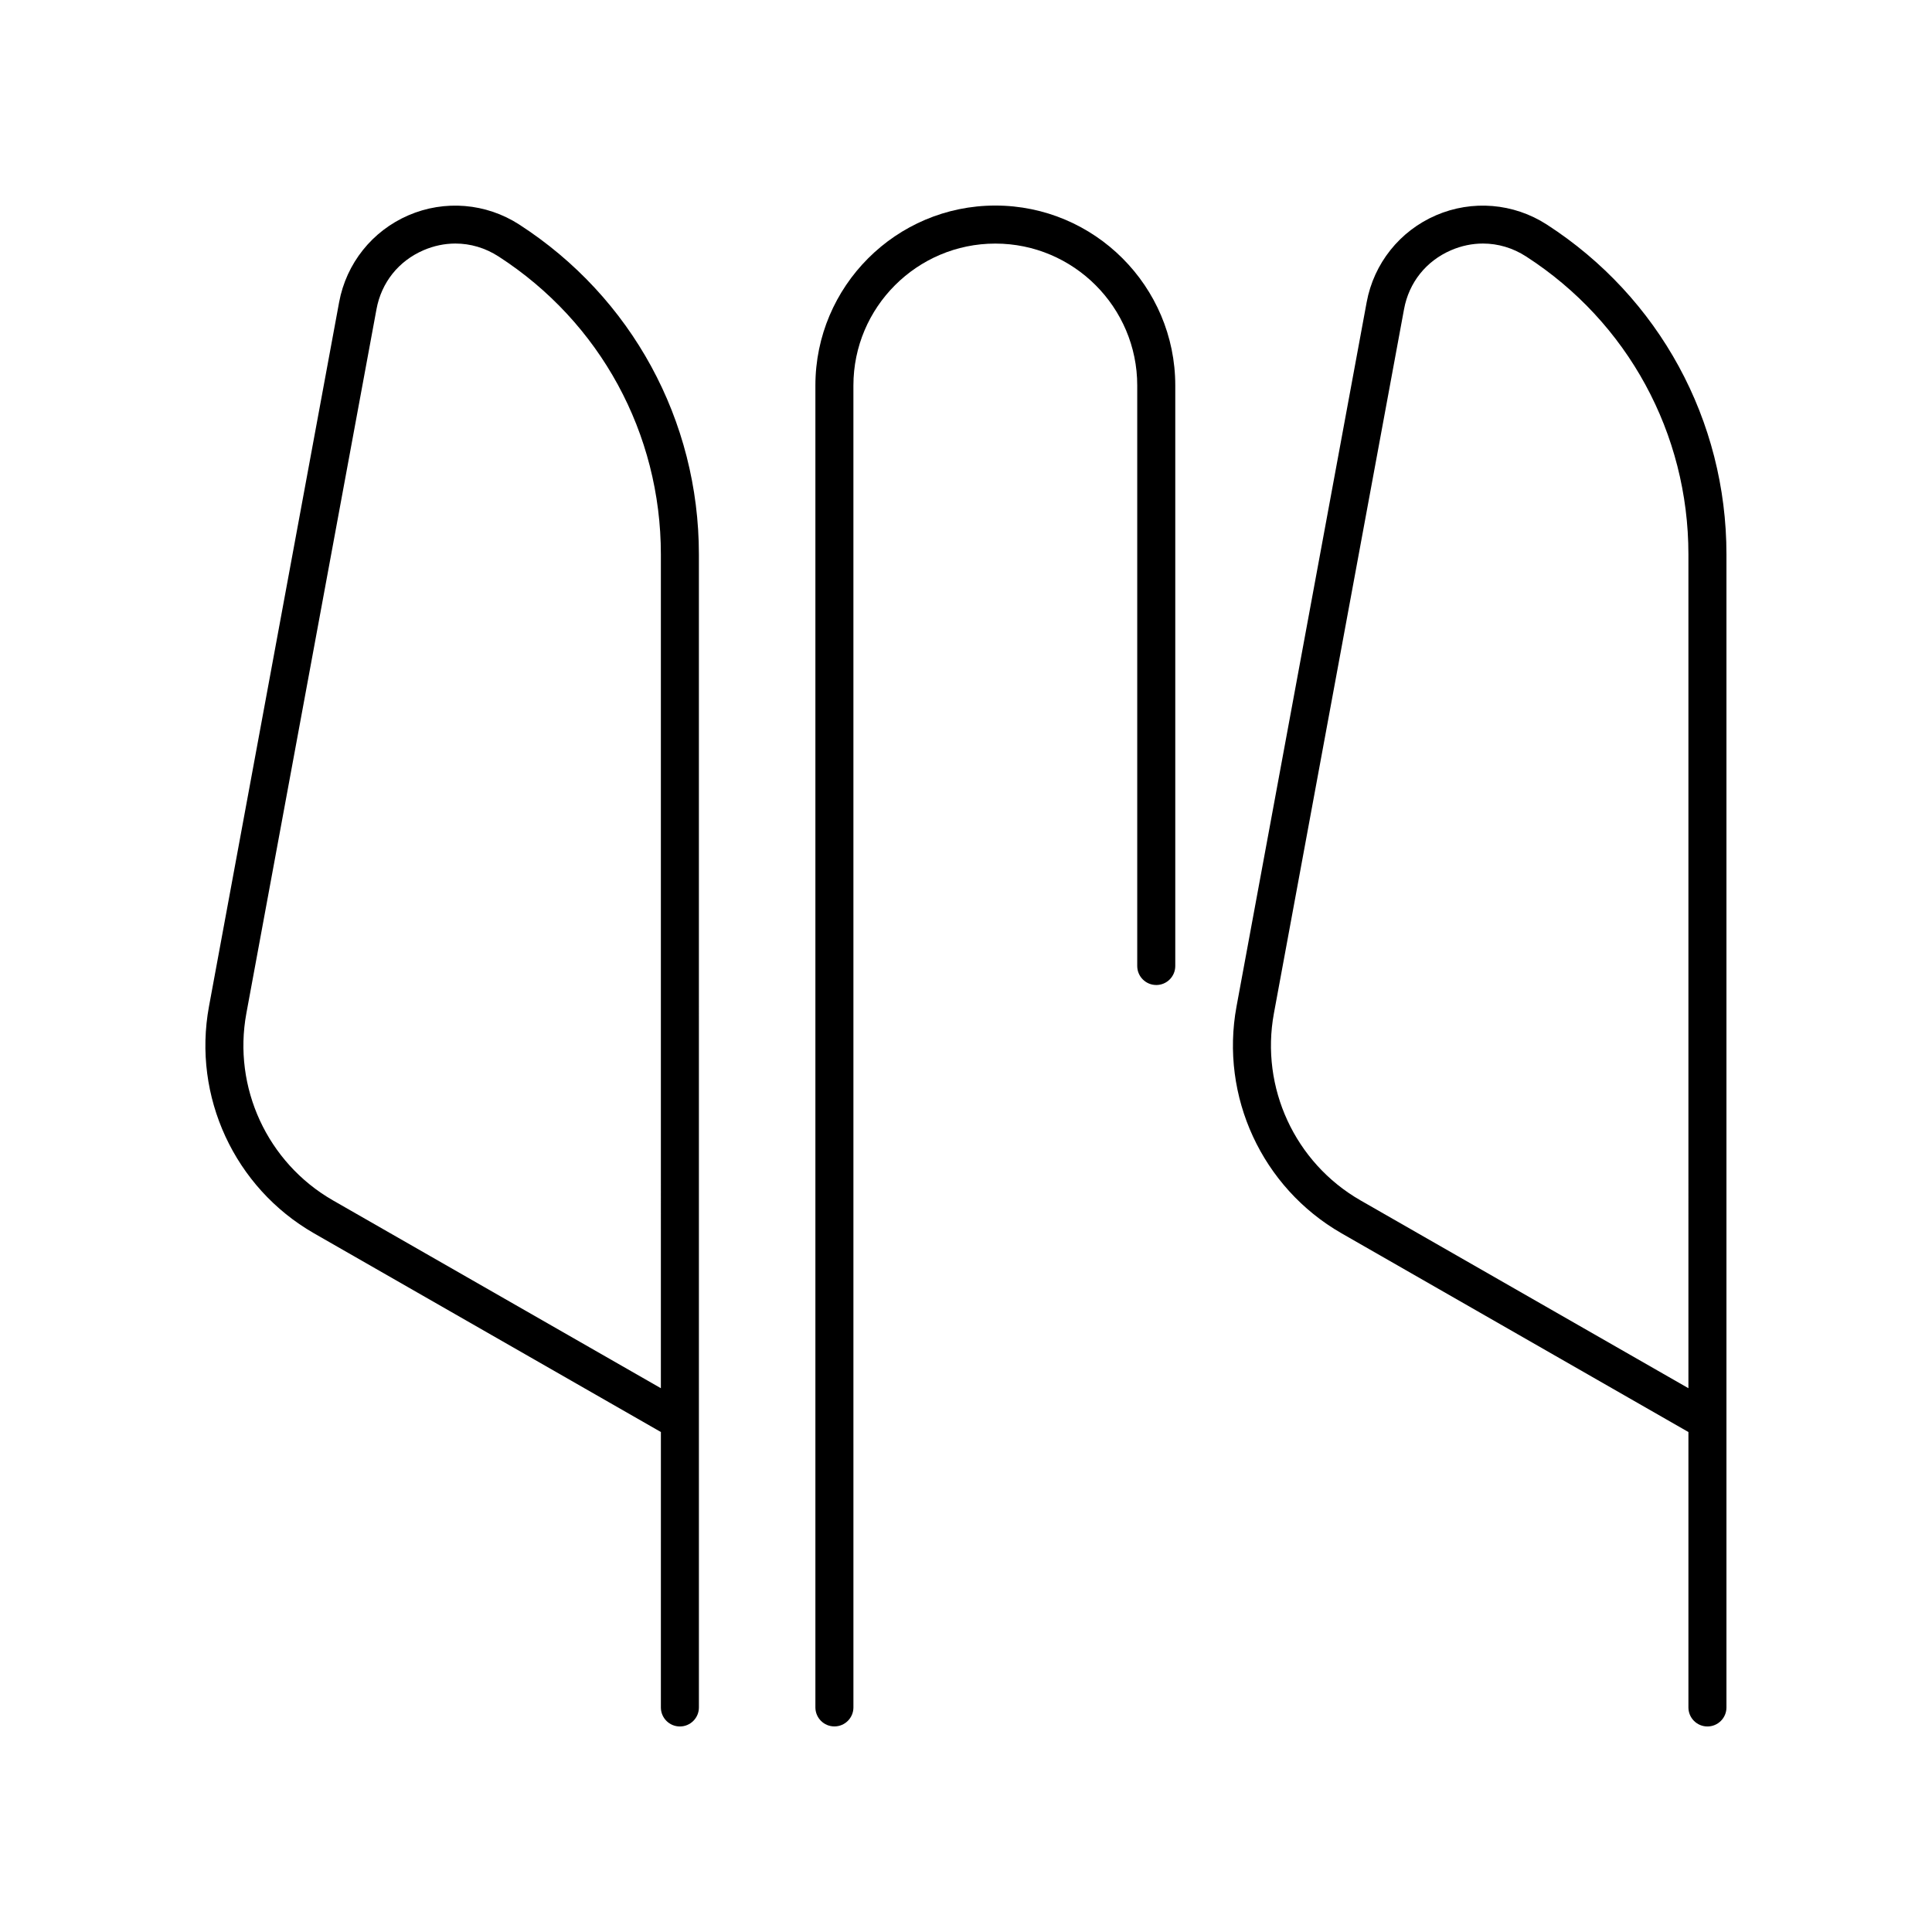
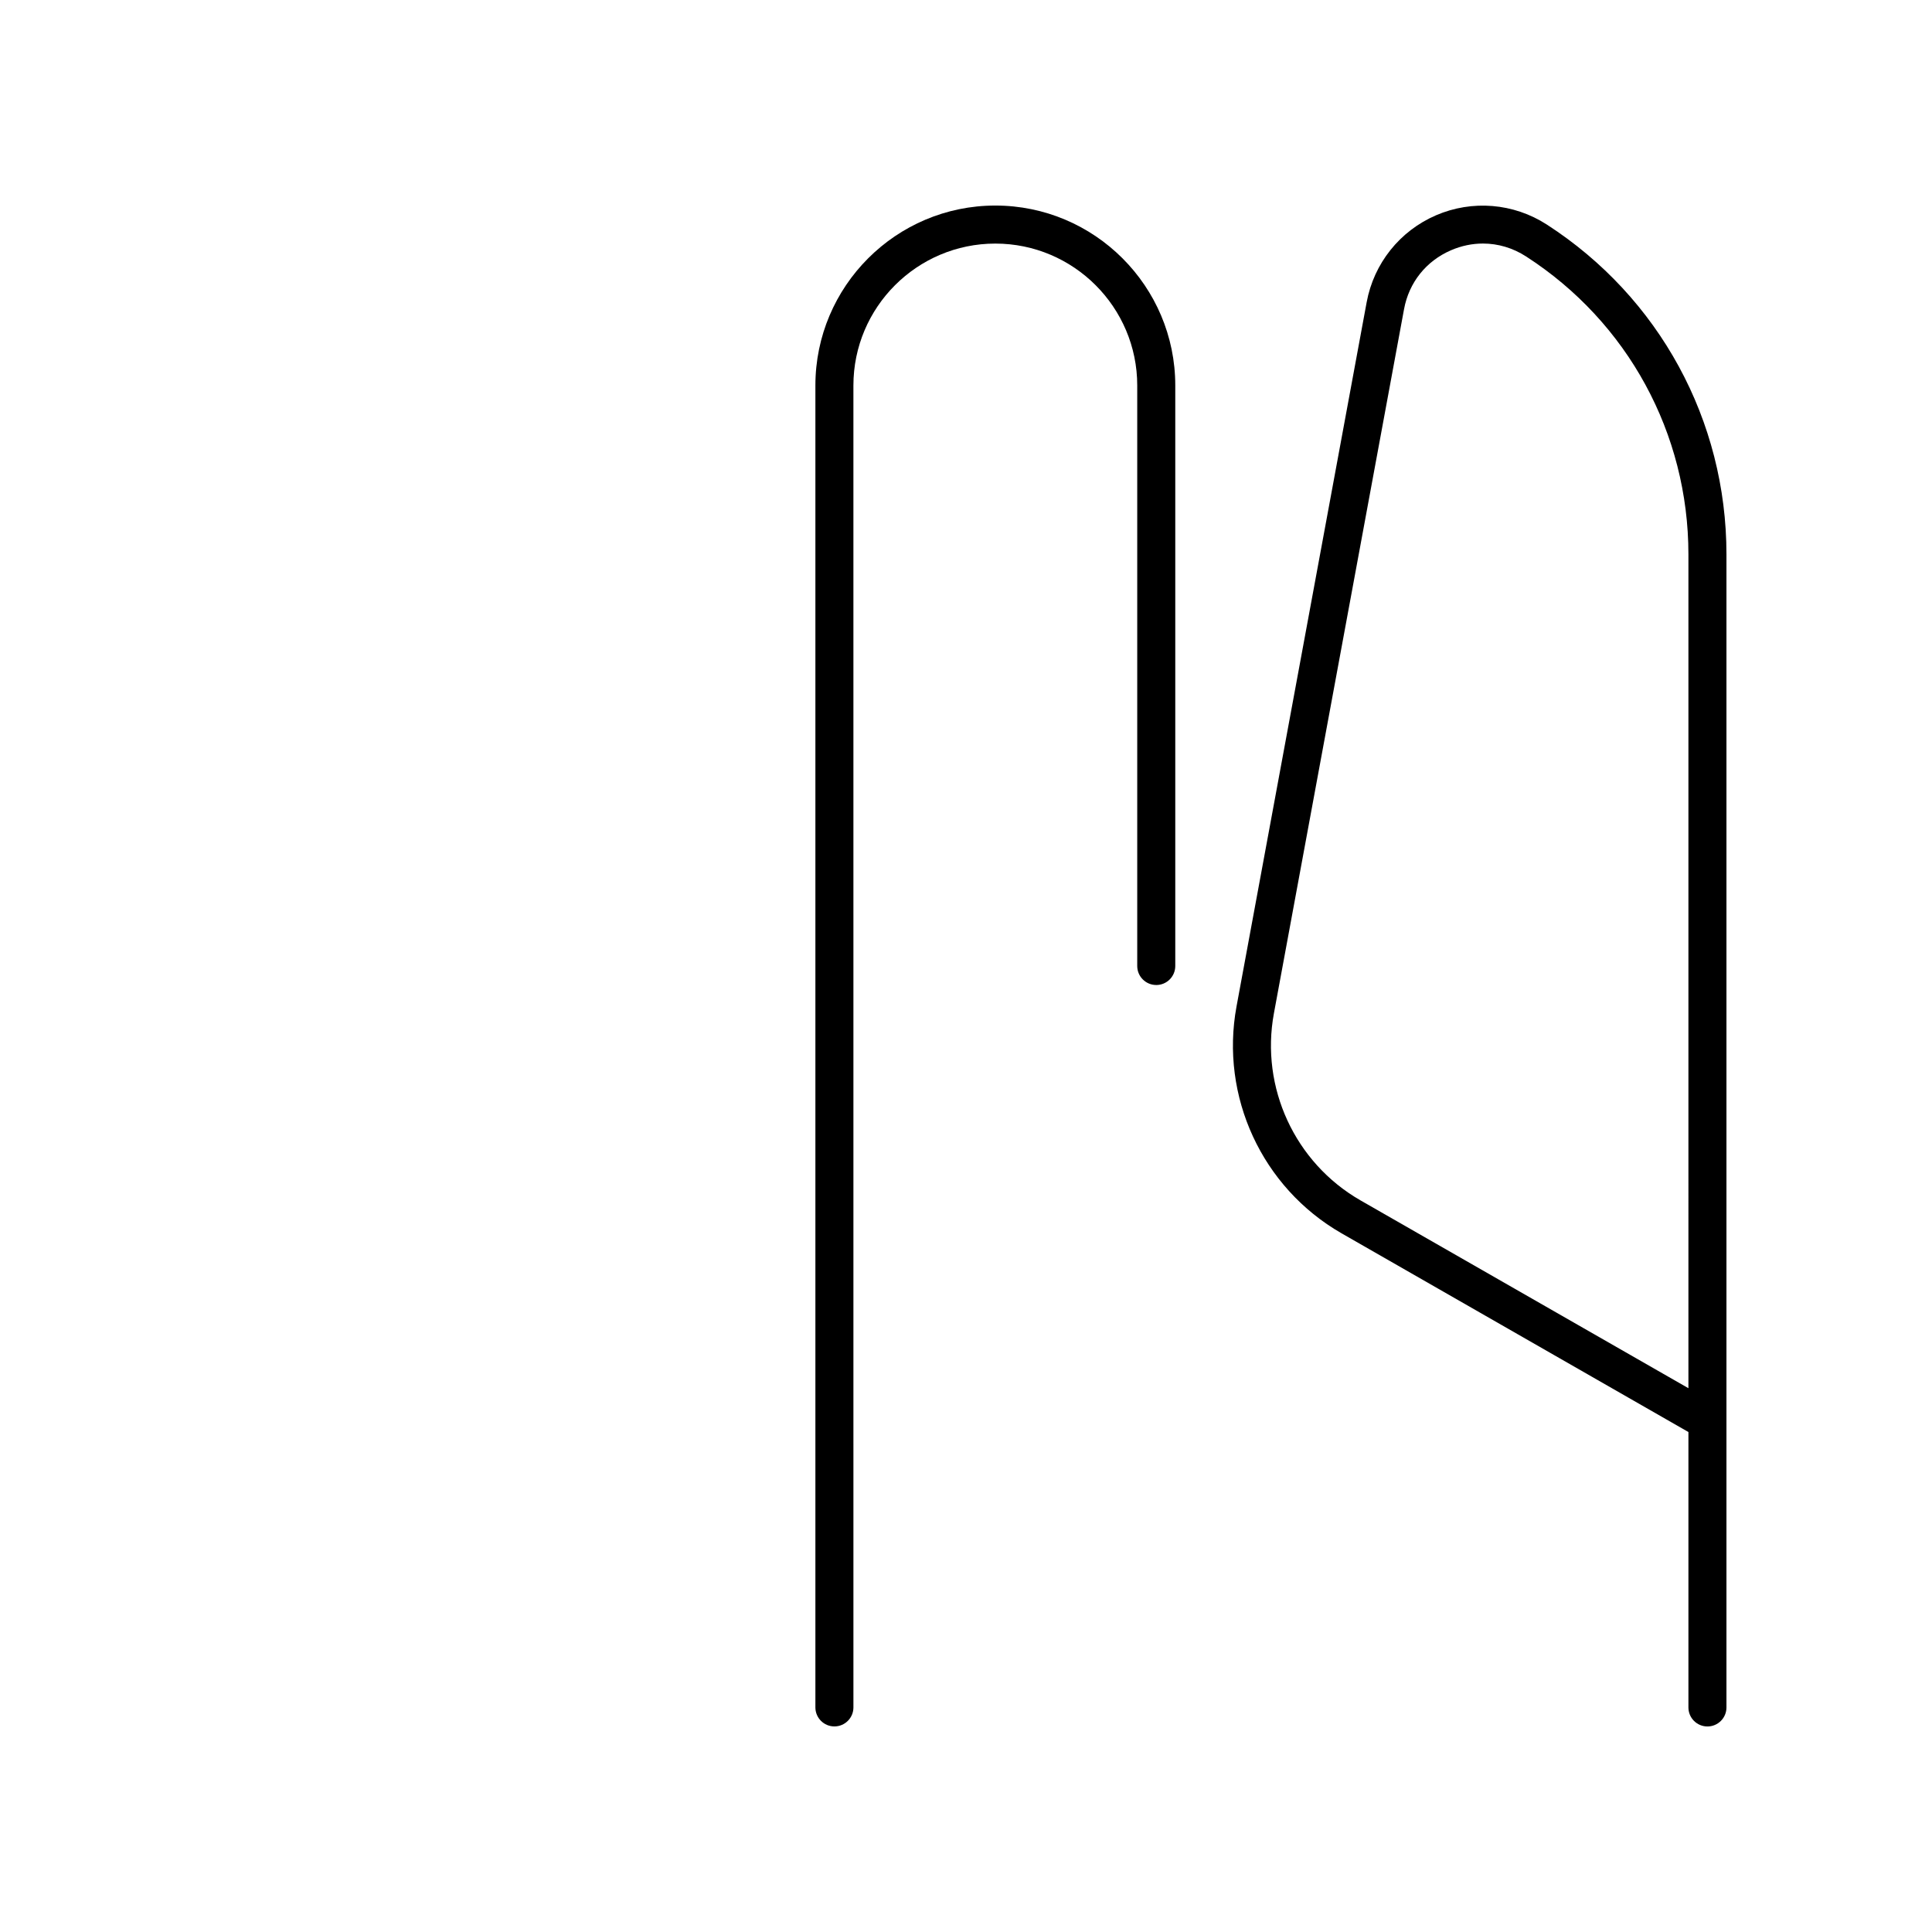
<svg xmlns="http://www.w3.org/2000/svg" fill="#000000" width="800px" height="800px" version="1.1" viewBox="144 144 512 512">
  <g>
-     <path d="m281.6 203.5c-8.789-5.668-19.766-6.582-29.363-2.441-9.602 4.144-16.469 12.758-18.367 23.039l-34.488 186.62c-4.406 23.844 6.758 47.996 27.785 60.094l91.977 52.688-0.004 72.992c0 2.781 2.254 5.039 5.039 5.039 2.781 0 5.039-2.254 5.039-5.039l-0.004-305.58c0-35.488-17.797-68.164-47.613-87.41zm37.539 308.39-86.957-49.809c-17.324-9.969-26.523-29.875-22.895-49.527l34.488-186.62c1.305-7.074 5.848-12.766 12.453-15.617 2.754-1.188 5.617-1.777 8.461-1.777 3.981 0 7.922 1.152 11.445 3.434 26.93 17.379 43.004 46.891 43.004 78.941z" />
    <path d="m553.91 203.5c-8.789-5.668-19.766-6.582-29.363-2.441-9.602 4.144-16.469 12.758-18.367 23.039l-34.488 186.62c-4.406 23.848 6.754 47.996 27.785 60.094l91.973 52.691v72.988c0 2.781 2.254 5.039 5.039 5.039 2.781 0 5.039-2.254 5.039-5.039v-305.58c0-35.488-17.801-68.164-47.617-87.41zm37.539 308.39-86.957-49.809c-17.324-9.969-26.523-29.871-22.895-49.527l34.488-186.62c1.305-7.074 5.848-12.766 12.453-15.617 2.754-1.188 5.617-1.777 8.461-1.777 3.981 0 7.922 1.152 11.445 3.434 26.93 17.375 43.004 46.887 43.004 78.938z" />
    <path d="m450.42 405.04c2.781 0 5.039-2.254 5.039-5.039v-153.84c0-26.297-21.391-47.688-47.688-47.688-26.293 0-47.684 21.391-47.684 47.688v350.32c0 2.781 2.254 5.039 5.039 5.039 2.781 0 5.039-2.254 5.039-5.039l-0.004-350.32c0-20.738 16.875-37.609 37.609-37.609 20.738 0 37.609 16.875 37.609 37.609v153.84c0 2.781 2.258 5.035 5.039 5.035z" />
  </g>
</svg>